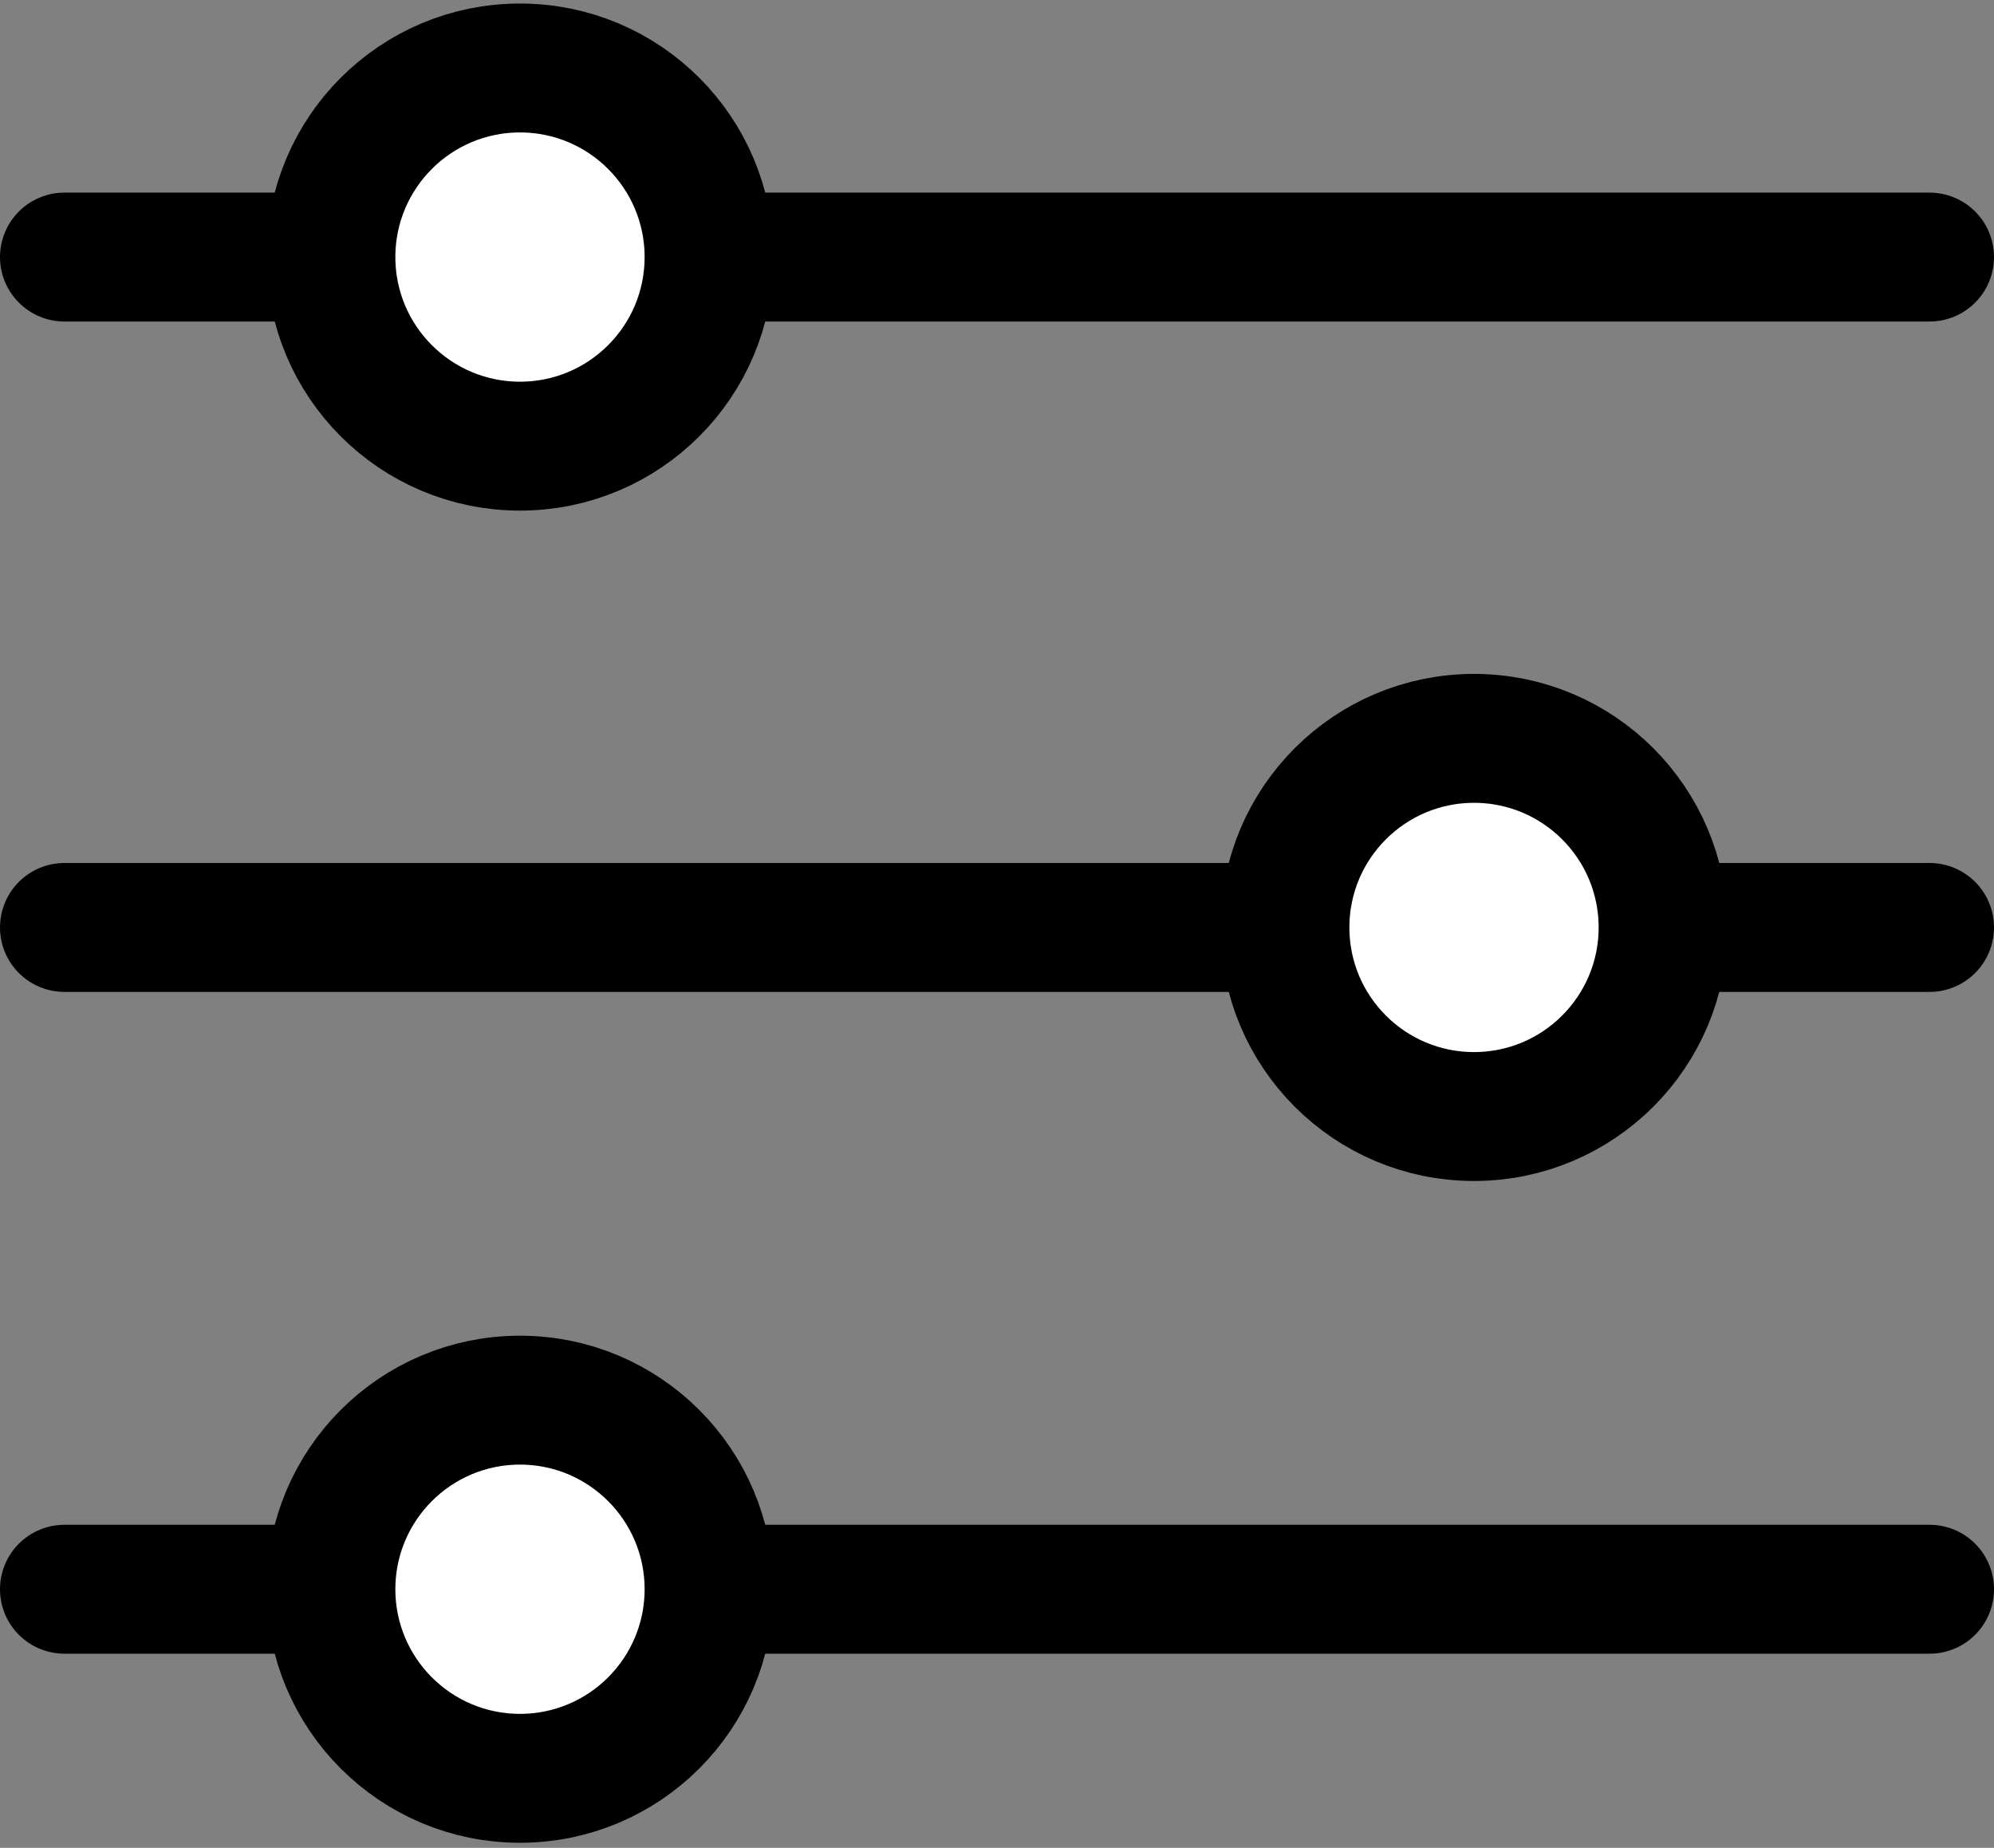
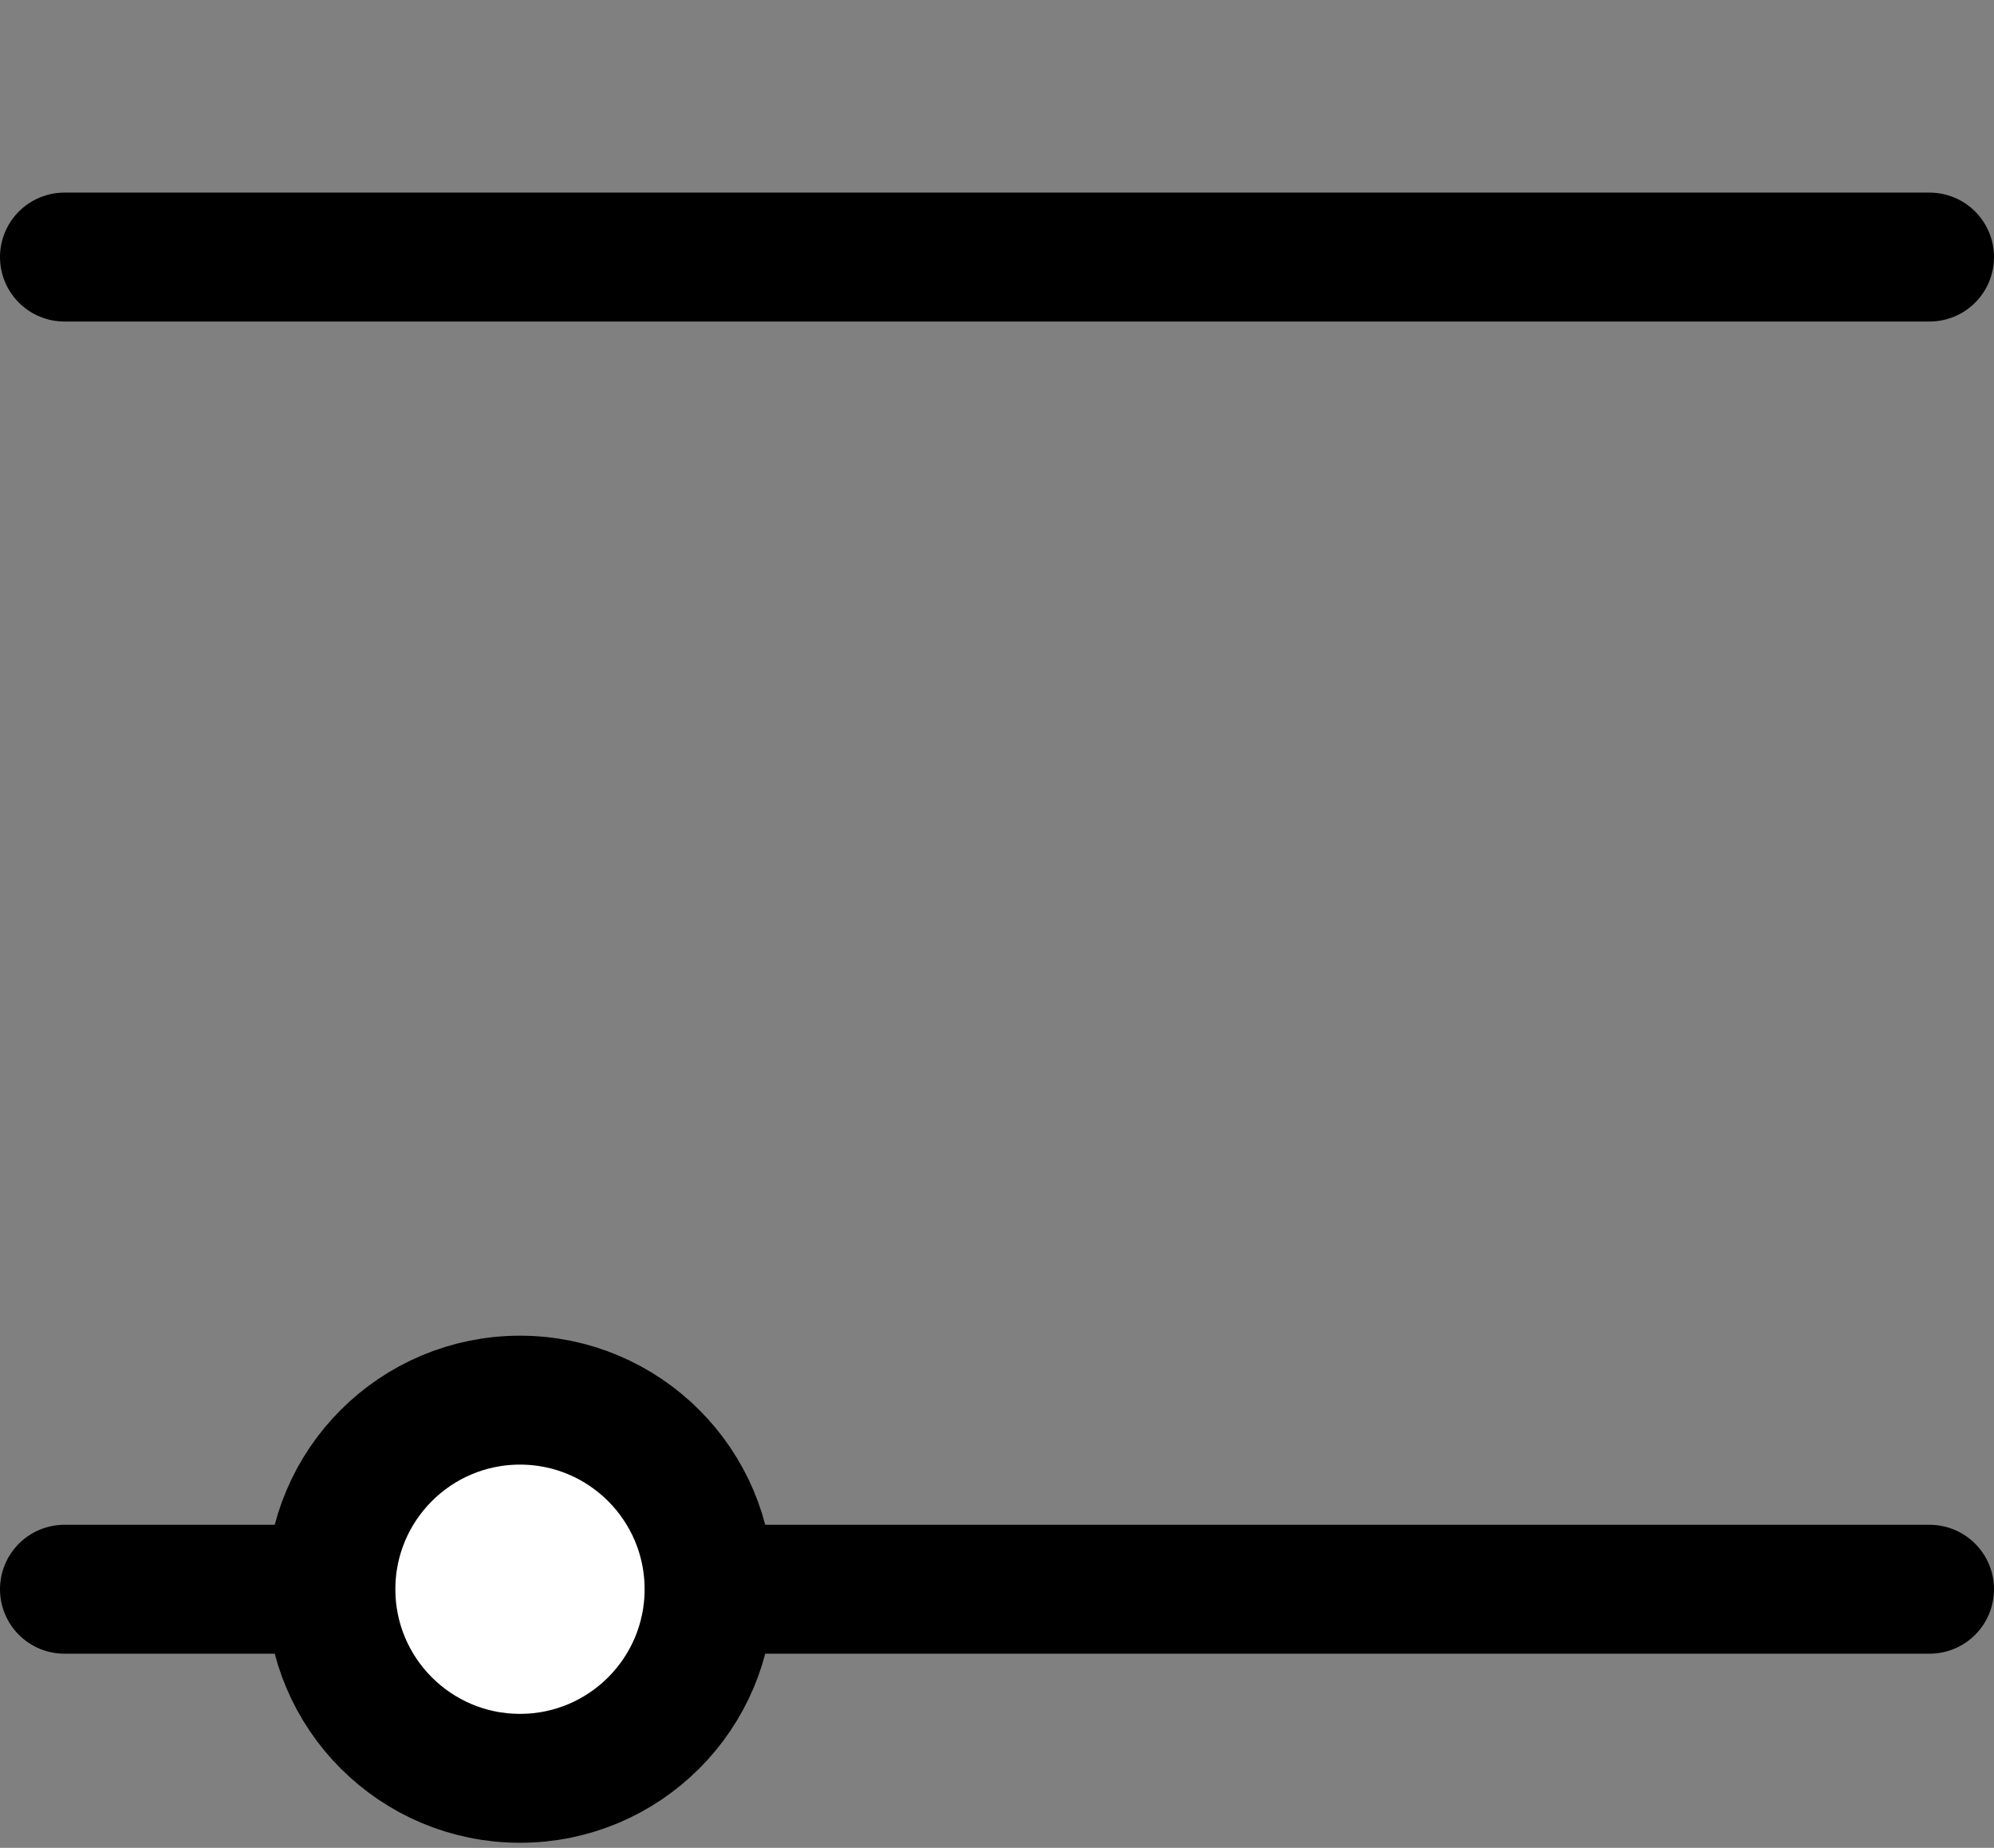
<svg xmlns="http://www.w3.org/2000/svg" version="1.1" x="0px" y="0px" viewBox="0 0 23.2 21.5" style="enable-background:new 0 0 23.2 21.5;" xml:space="preserve">
  <rect x="0" y="0" width="23.2" height="21.5" fill="#808080" stroke="none" />
  <style type="text/css">
	.st0{fill:none;stroke:#000000;stroke-width:1.5;stroke-linecap:round;stroke-miterlimit:10;}
	.st1{fill:#FFFFFF;stroke:#000000;stroke-width:1.5;stroke-linecap:round;stroke-miterlimit:10;}
	.st2{display:none;}
	.st3{display:inline;}
	.st4{fill:none;stroke:#000000;stroke-width:2;stroke-linecap:round;stroke-miterlimit:10;}
</style>
  <g id="Livello_1">
    <g id="Raggruppa_3473" transform="translate(-1056.75 -784.609)">
      <path id="Linea_1117" class="st0" d="M1057.5,787.6h21.7" />
-       <circle id="Ellisse_318" class="st1" cx="1062.8" cy="787.6" r="2.2" />
-       <path id="Linea_1118" class="st0" d="M1079.2,795.4h-21.7" />
-       <circle id="Ellisse_319" class="st1" cx="1073.9" cy="795.4" r="2.2" />
      <path id="Linea_1119" class="st0" d="M1057.5,803.1h21.7" />
      <circle id="Ellisse_320" class="st1" cx="1062.8" cy="803.1" r="2.2" />
    </g>
  </g>
  <g id="Modalità_Isolamento" class="st2">
    <g id="Raggruppa_3475" transform="translate(220 221)" class="st3">
      <g id="Raggruppa_2612" transform="translate(0 2)">
        <circle id="Ellisse_287" class="st4" cx="-210" cy="-214.4" r="6.1" />
-         <path id="Linea_759" class="st4" d="M-205.6-210.2l4.7,4.7" />
      </g>
    </g>
  </g>
</svg>